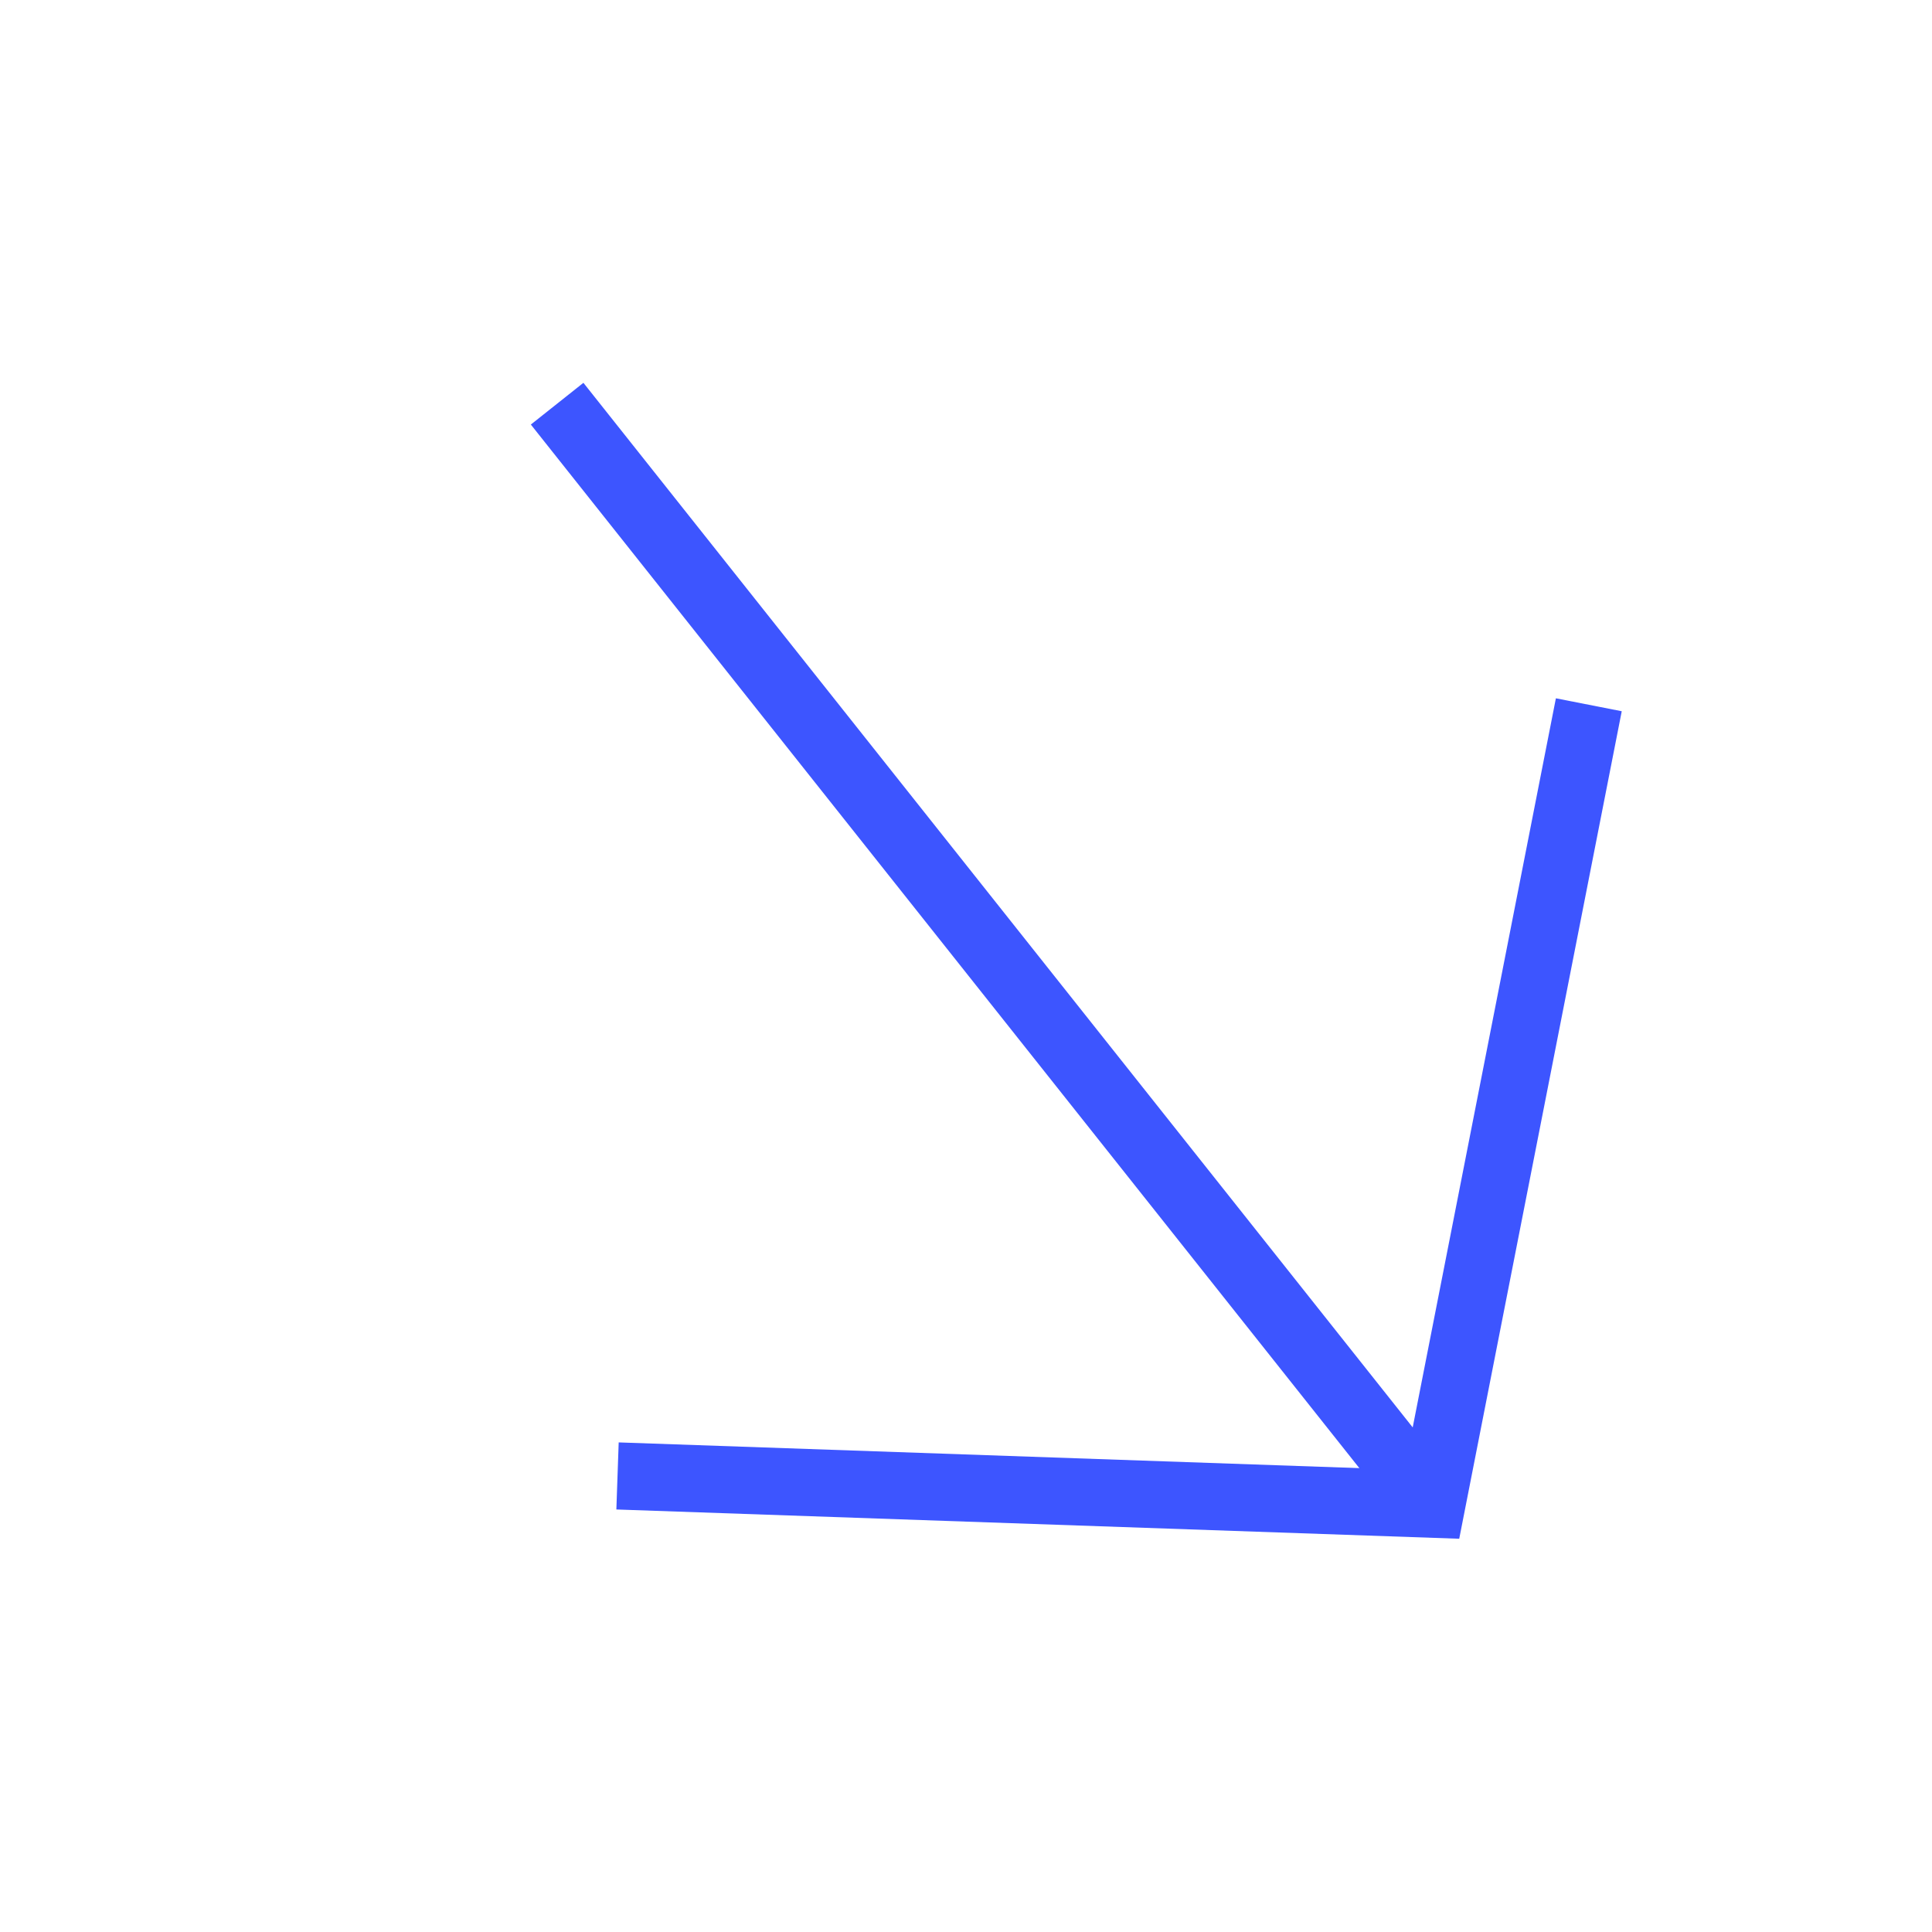
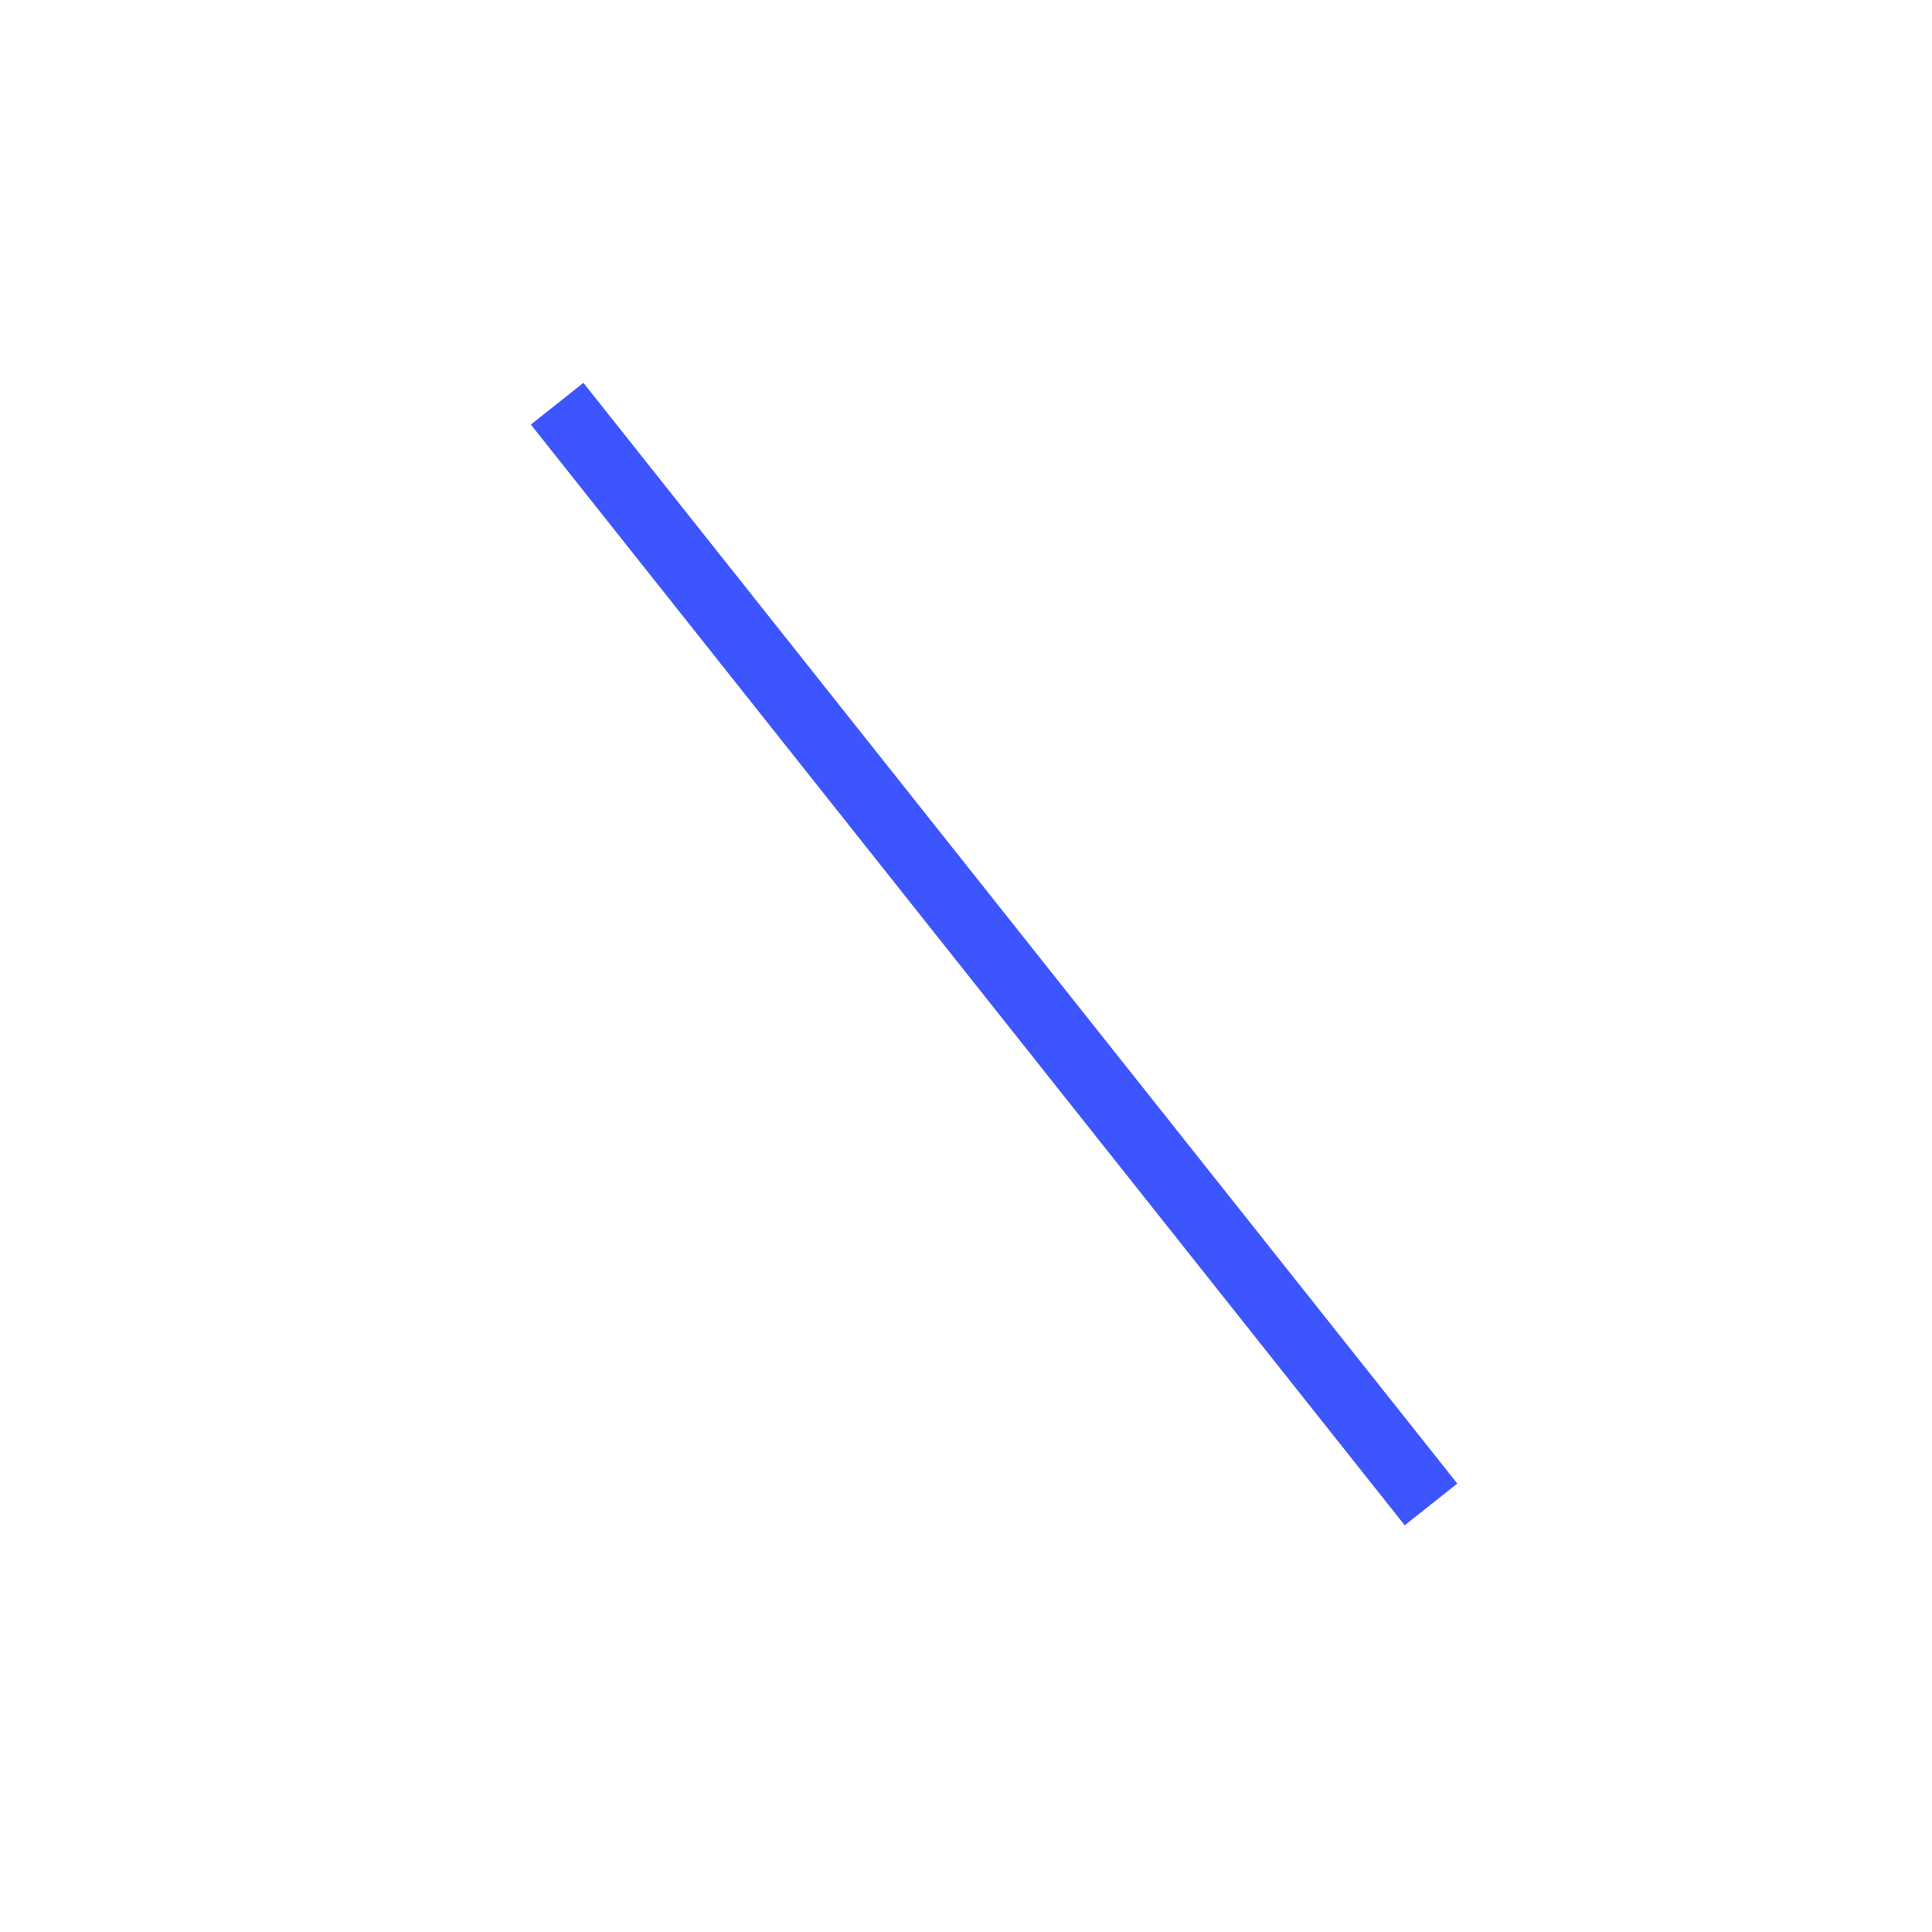
<svg xmlns="http://www.w3.org/2000/svg" width="19" height="19" viewBox="0 0 19 19" fill="none">
-   <path d="M6.073 14.515L14.081 14.793L15.625 6.931" stroke="#3D55FF" stroke-width="0.66" />
  <path d="M14.073 14.795L5.479 3.97" stroke="#3D55FF" stroke-width="0.66" />
</svg>